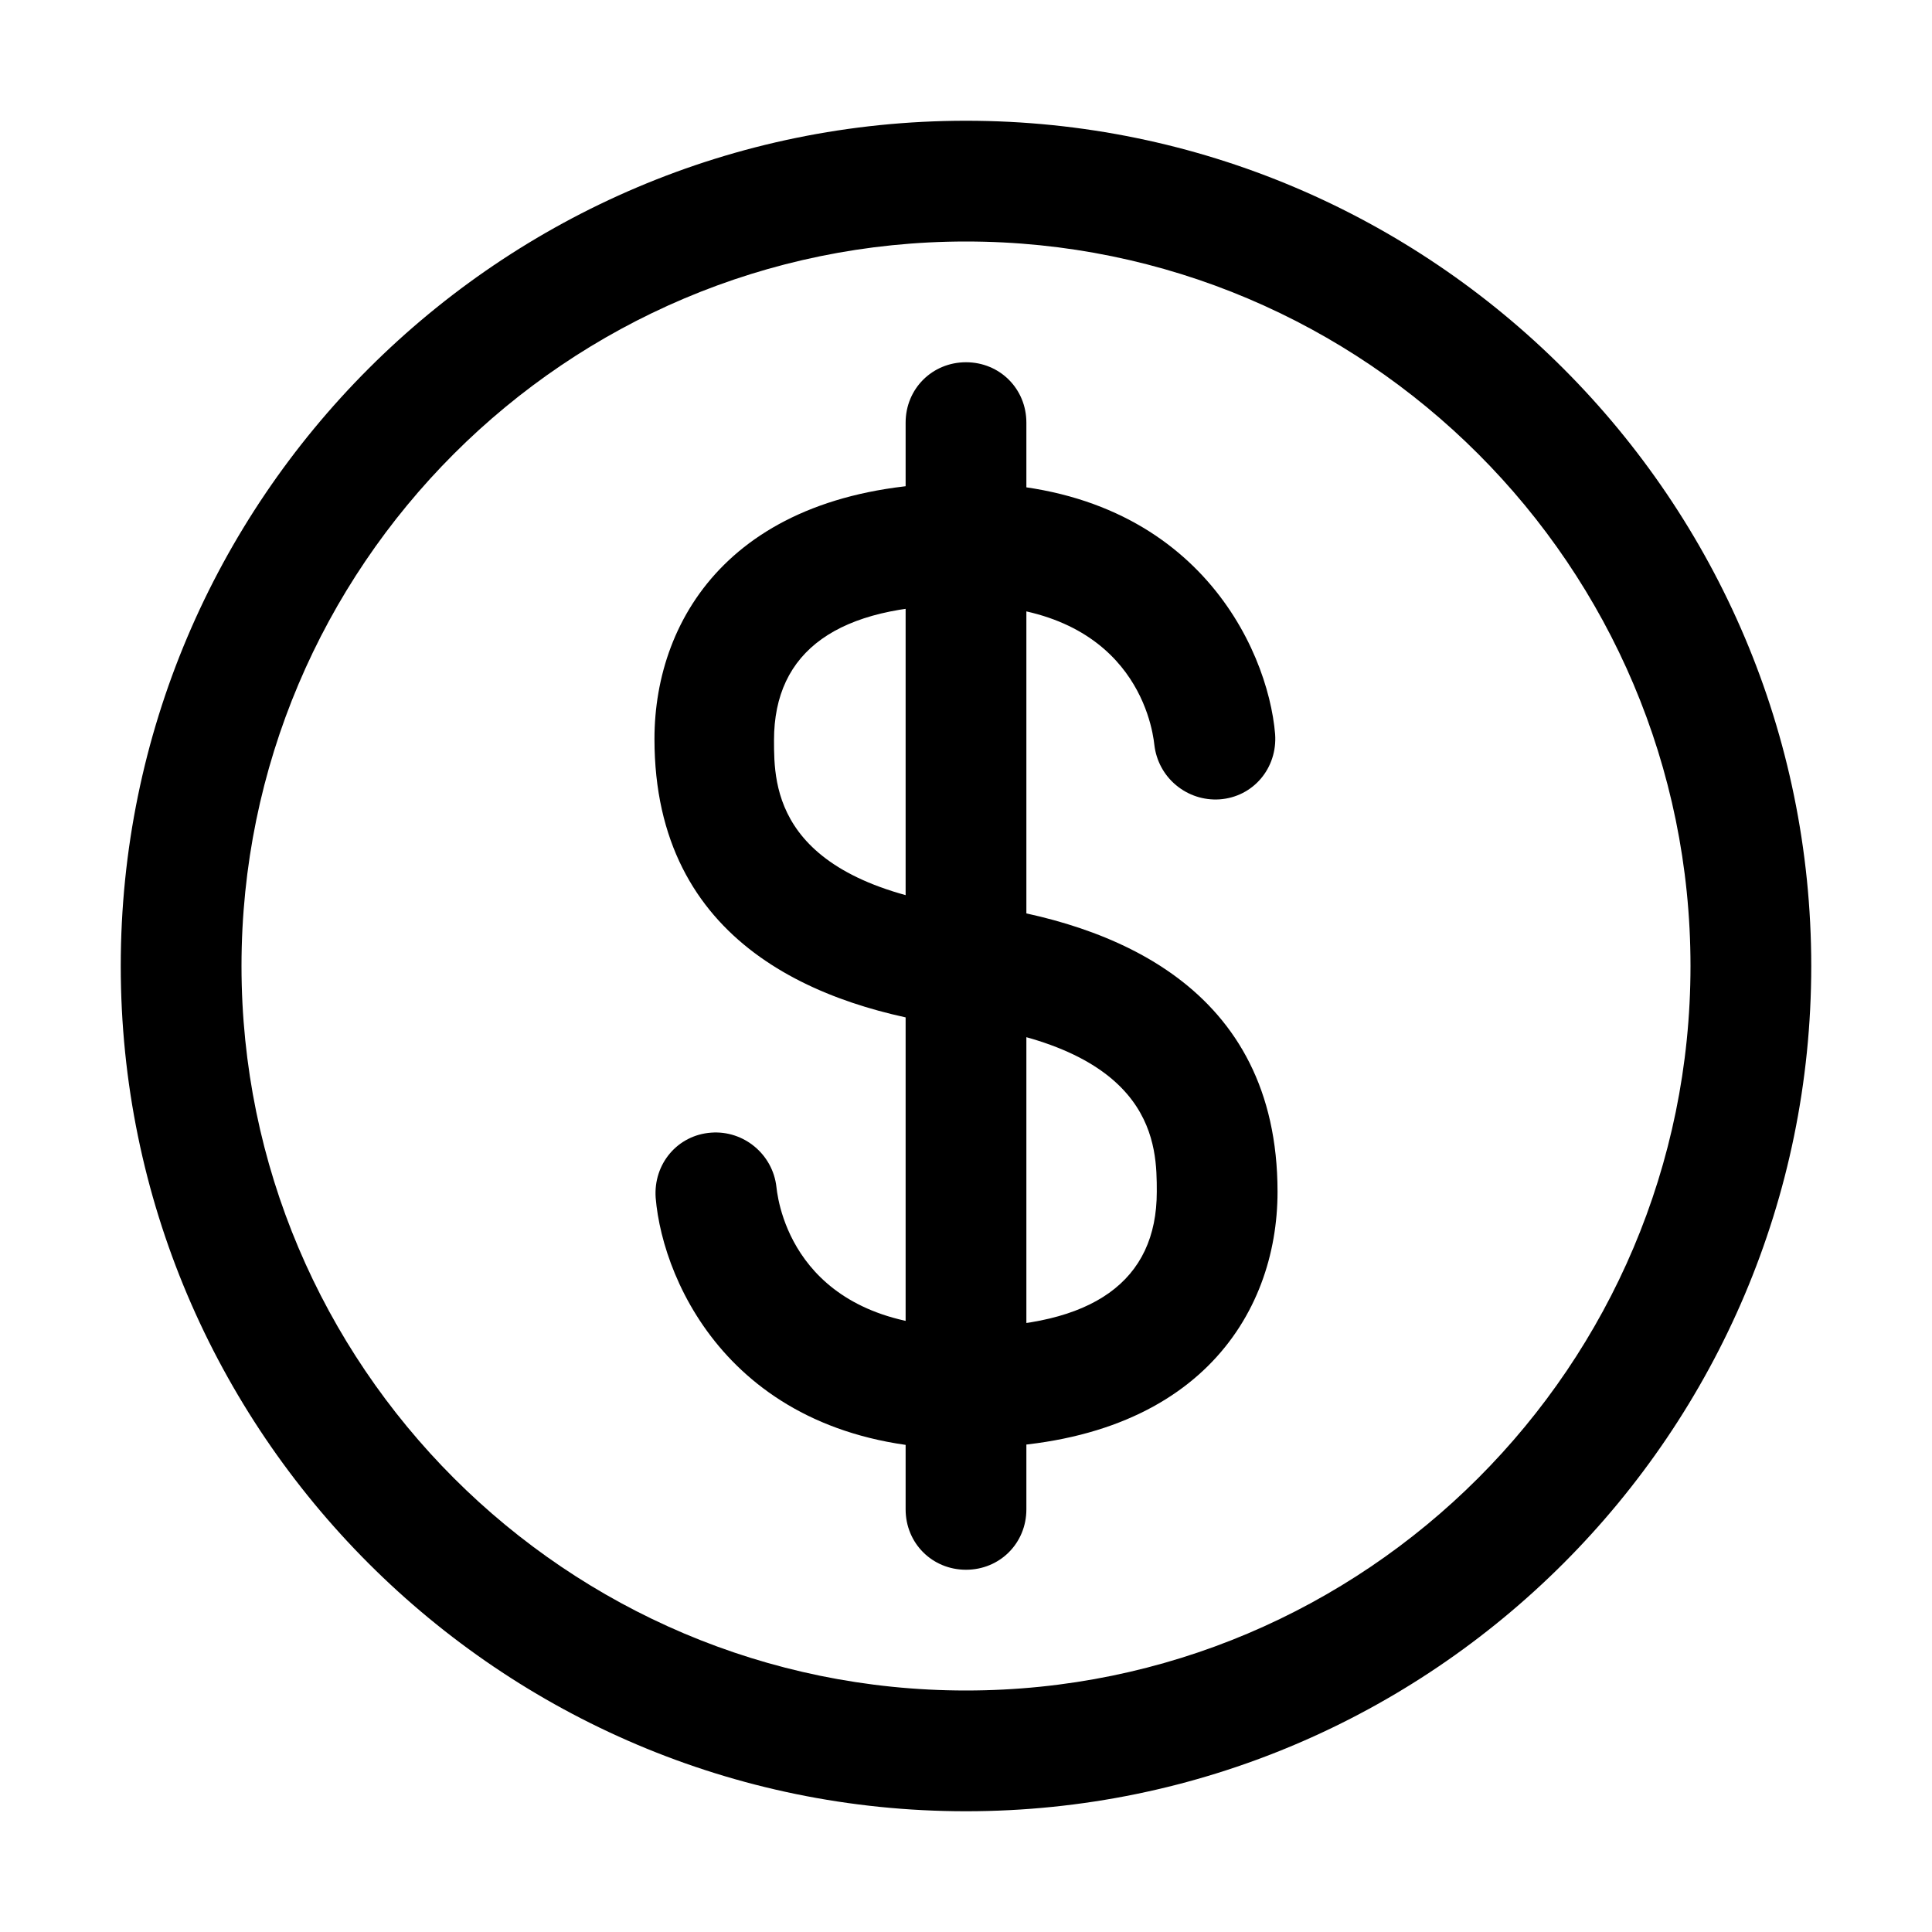
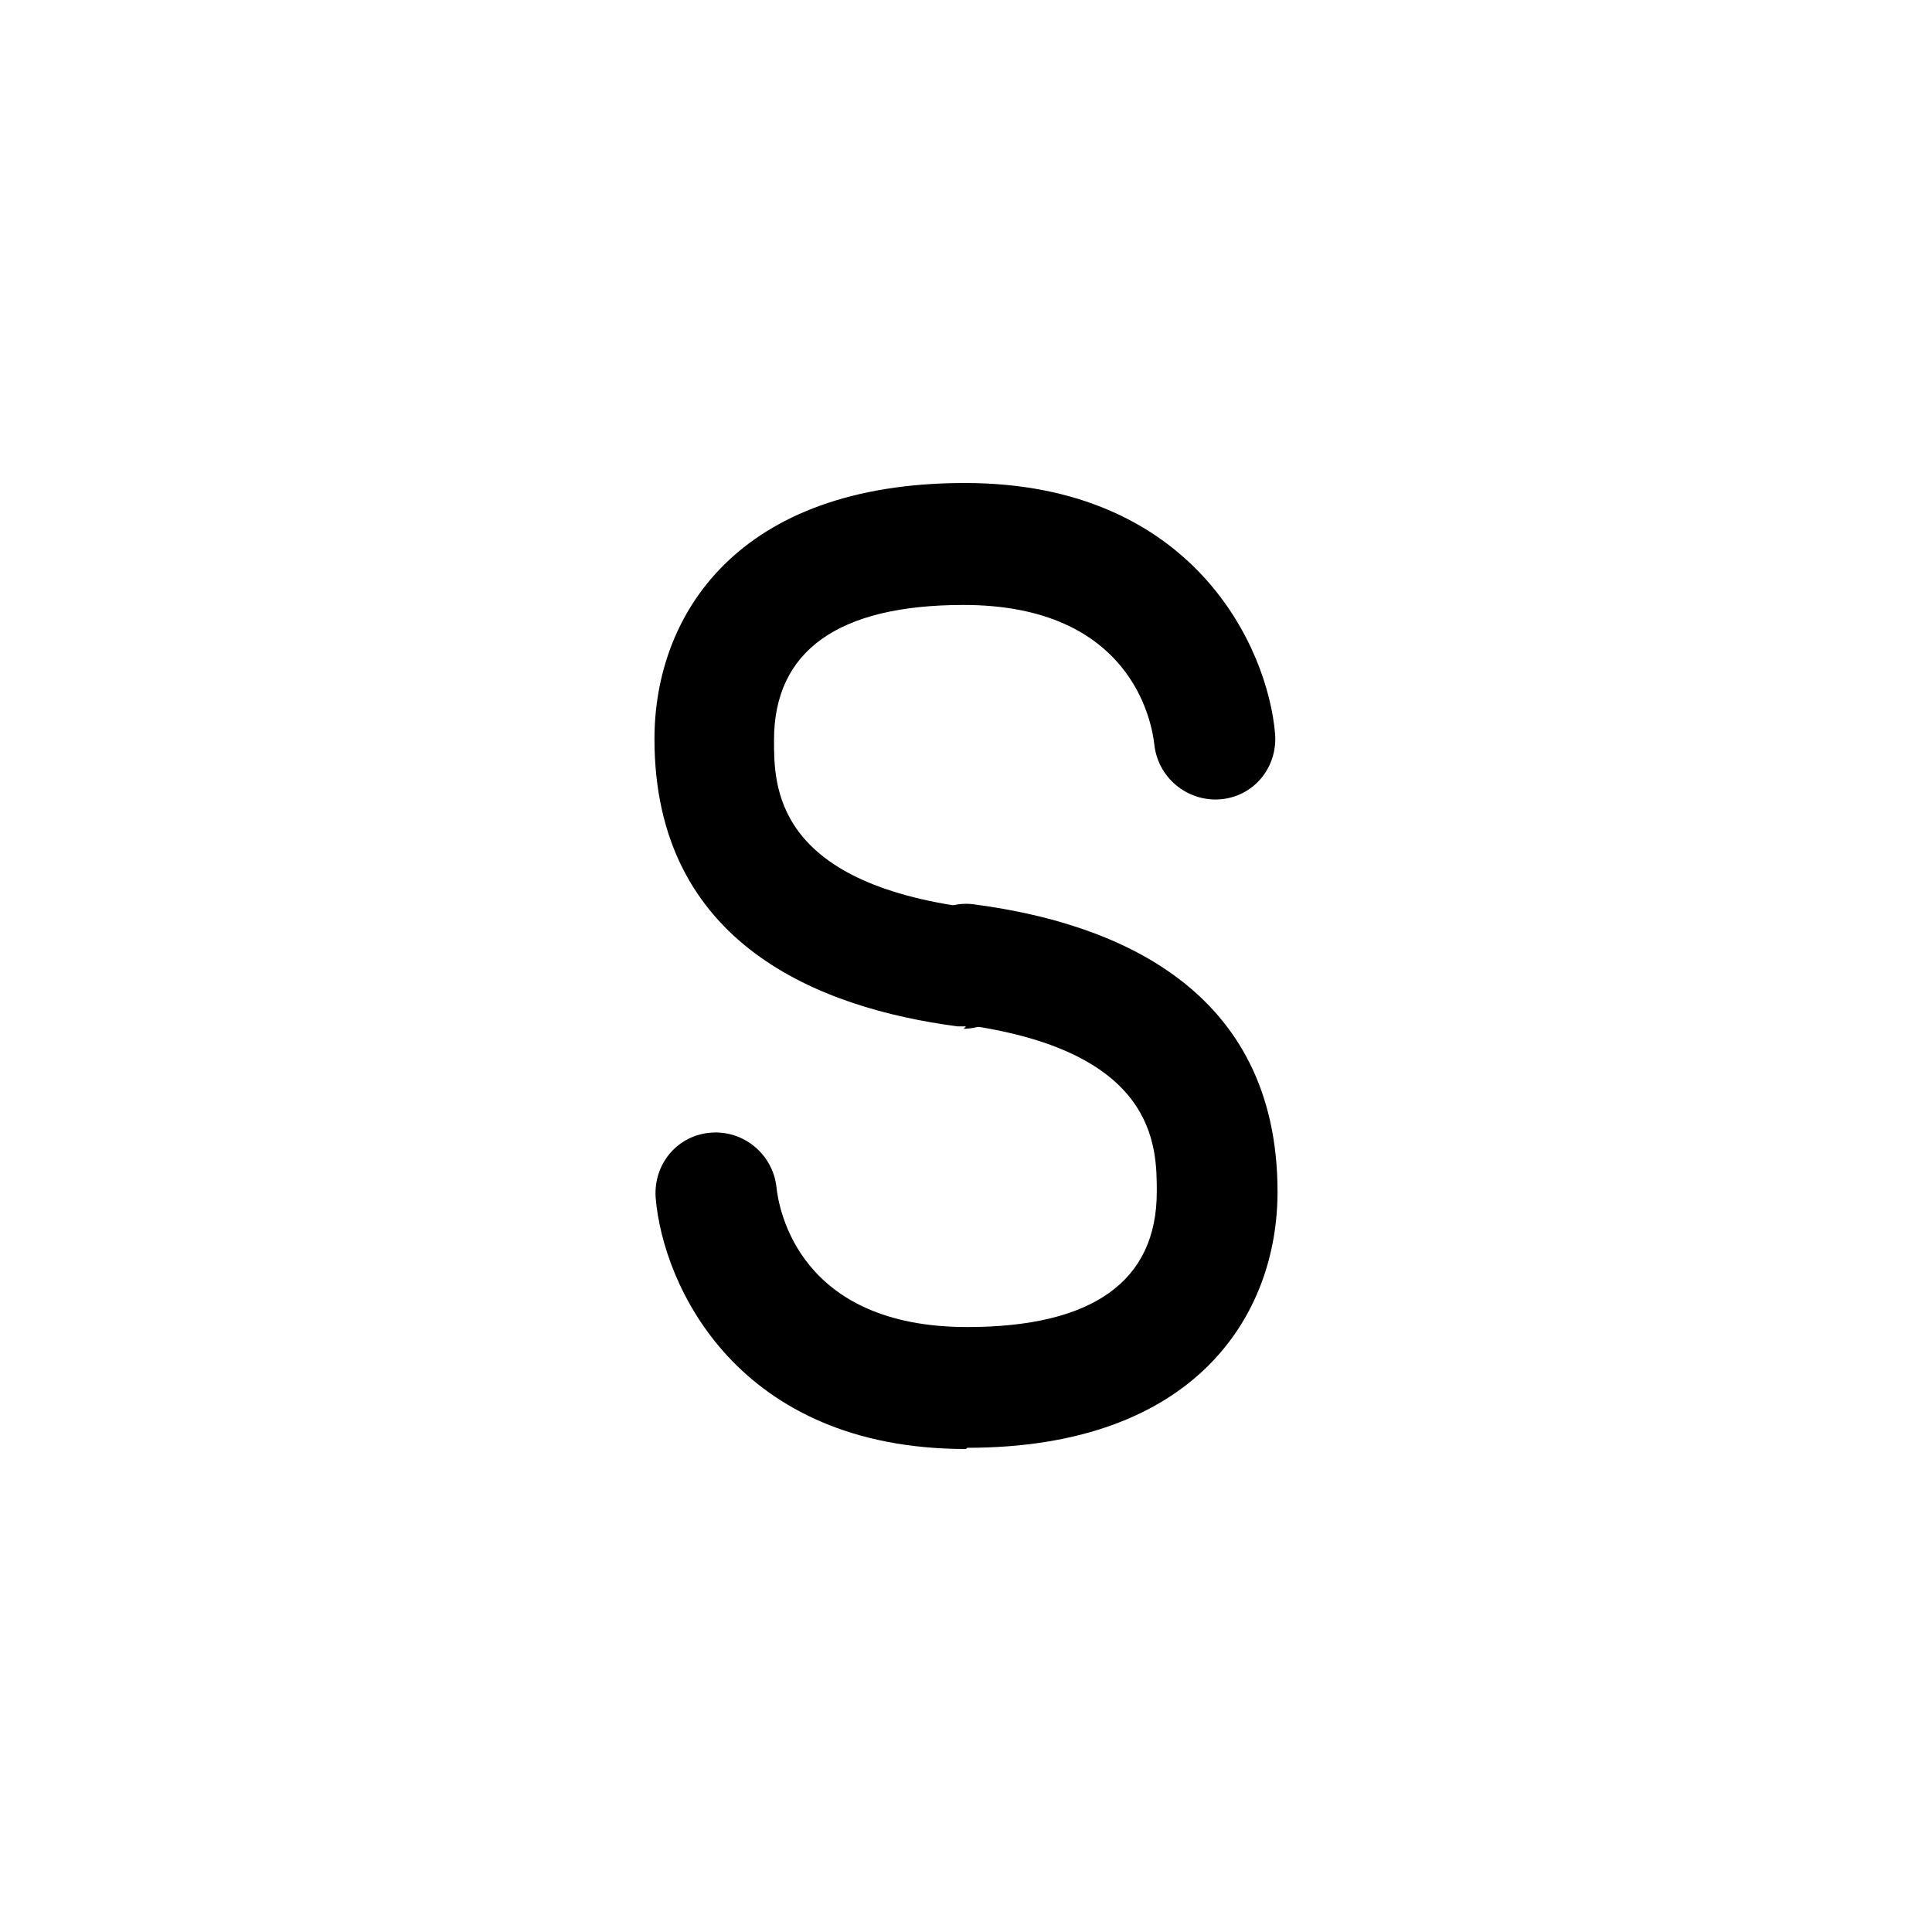
<svg xmlns="http://www.w3.org/2000/svg" preserveAspectRatio="none" width="100%" height="100%" overflow="visible" style="display: block;" viewBox="0 0 24 24" fill="none">
  <g id="formkit:dollar">
    <path id="Vector" d="M12 12.75H11.895C10.185 12.525 8.13 11.73 8.13 9.18C8.13 7.65 9.15 6 11.985 6C14.82 6 15.75 8.04 15.84 9.12C15.87 9.54 15.57 9.9 15.15 9.93C14.954 9.943 14.761 9.88 14.61 9.754C14.459 9.629 14.363 9.45 14.34 9.255C14.31 8.97 14.055 7.515 11.97 7.515C10.41 7.515 9.615 8.085 9.615 9.195C9.615 9.765 9.615 10.965 12.075 11.28C12.262 11.309 12.431 11.407 12.549 11.555C12.667 11.703 12.725 11.89 12.712 12.078C12.699 12.267 12.615 12.444 12.478 12.574C12.34 12.704 12.159 12.777 11.97 12.78L12 12.75Z" fill="black" />
    <path id="Vector_2" d="M12 18C9.15 18 8.235 15.96 8.145 14.88C8.115 14.46 8.415 14.1 8.835 14.07C9.24 14.04 9.6 14.34 9.645 14.745C9.675 15.03 9.93 16.485 12.015 16.485C13.575 16.485 14.37 15.915 14.37 14.805C14.37 14.235 14.37 13.035 11.91 12.72C11.714 12.693 11.536 12.589 11.415 12.432C11.295 12.275 11.241 12.077 11.265 11.88C11.325 11.475 11.7 11.175 12.105 11.235C13.815 11.46 15.87 12.255 15.87 14.805C15.87 16.335 14.85 17.985 12.015 17.985L12 18Z" fill="black" />
-     <path id="Vector_3" d="M12 22.5C6.21 22.5 1.5 17.79 1.5 12C1.5 6.21 6.21 1.5 12 1.5C17.79 1.5 22.5 6.21 22.5 12C22.5 17.79 17.79 22.5 12 22.5ZM12 3C7.035 3 3 7.035 3 12C3 16.965 7.035 21 12 21C16.965 21 21 16.965 21 12C21 7.035 16.965 3 12 3Z" fill="black" />
-     <path id="Vector_4" d="M12 19.5C11.58 19.5 11.25 19.17 11.25 18.75V5.25C11.25 4.83 11.58 4.5 12 4.5C12.42 4.5 12.75 4.83 12.75 5.25V18.75C12.75 19.17 12.42 19.5 12 19.5Z" fill="black" />
  </g>
</svg>